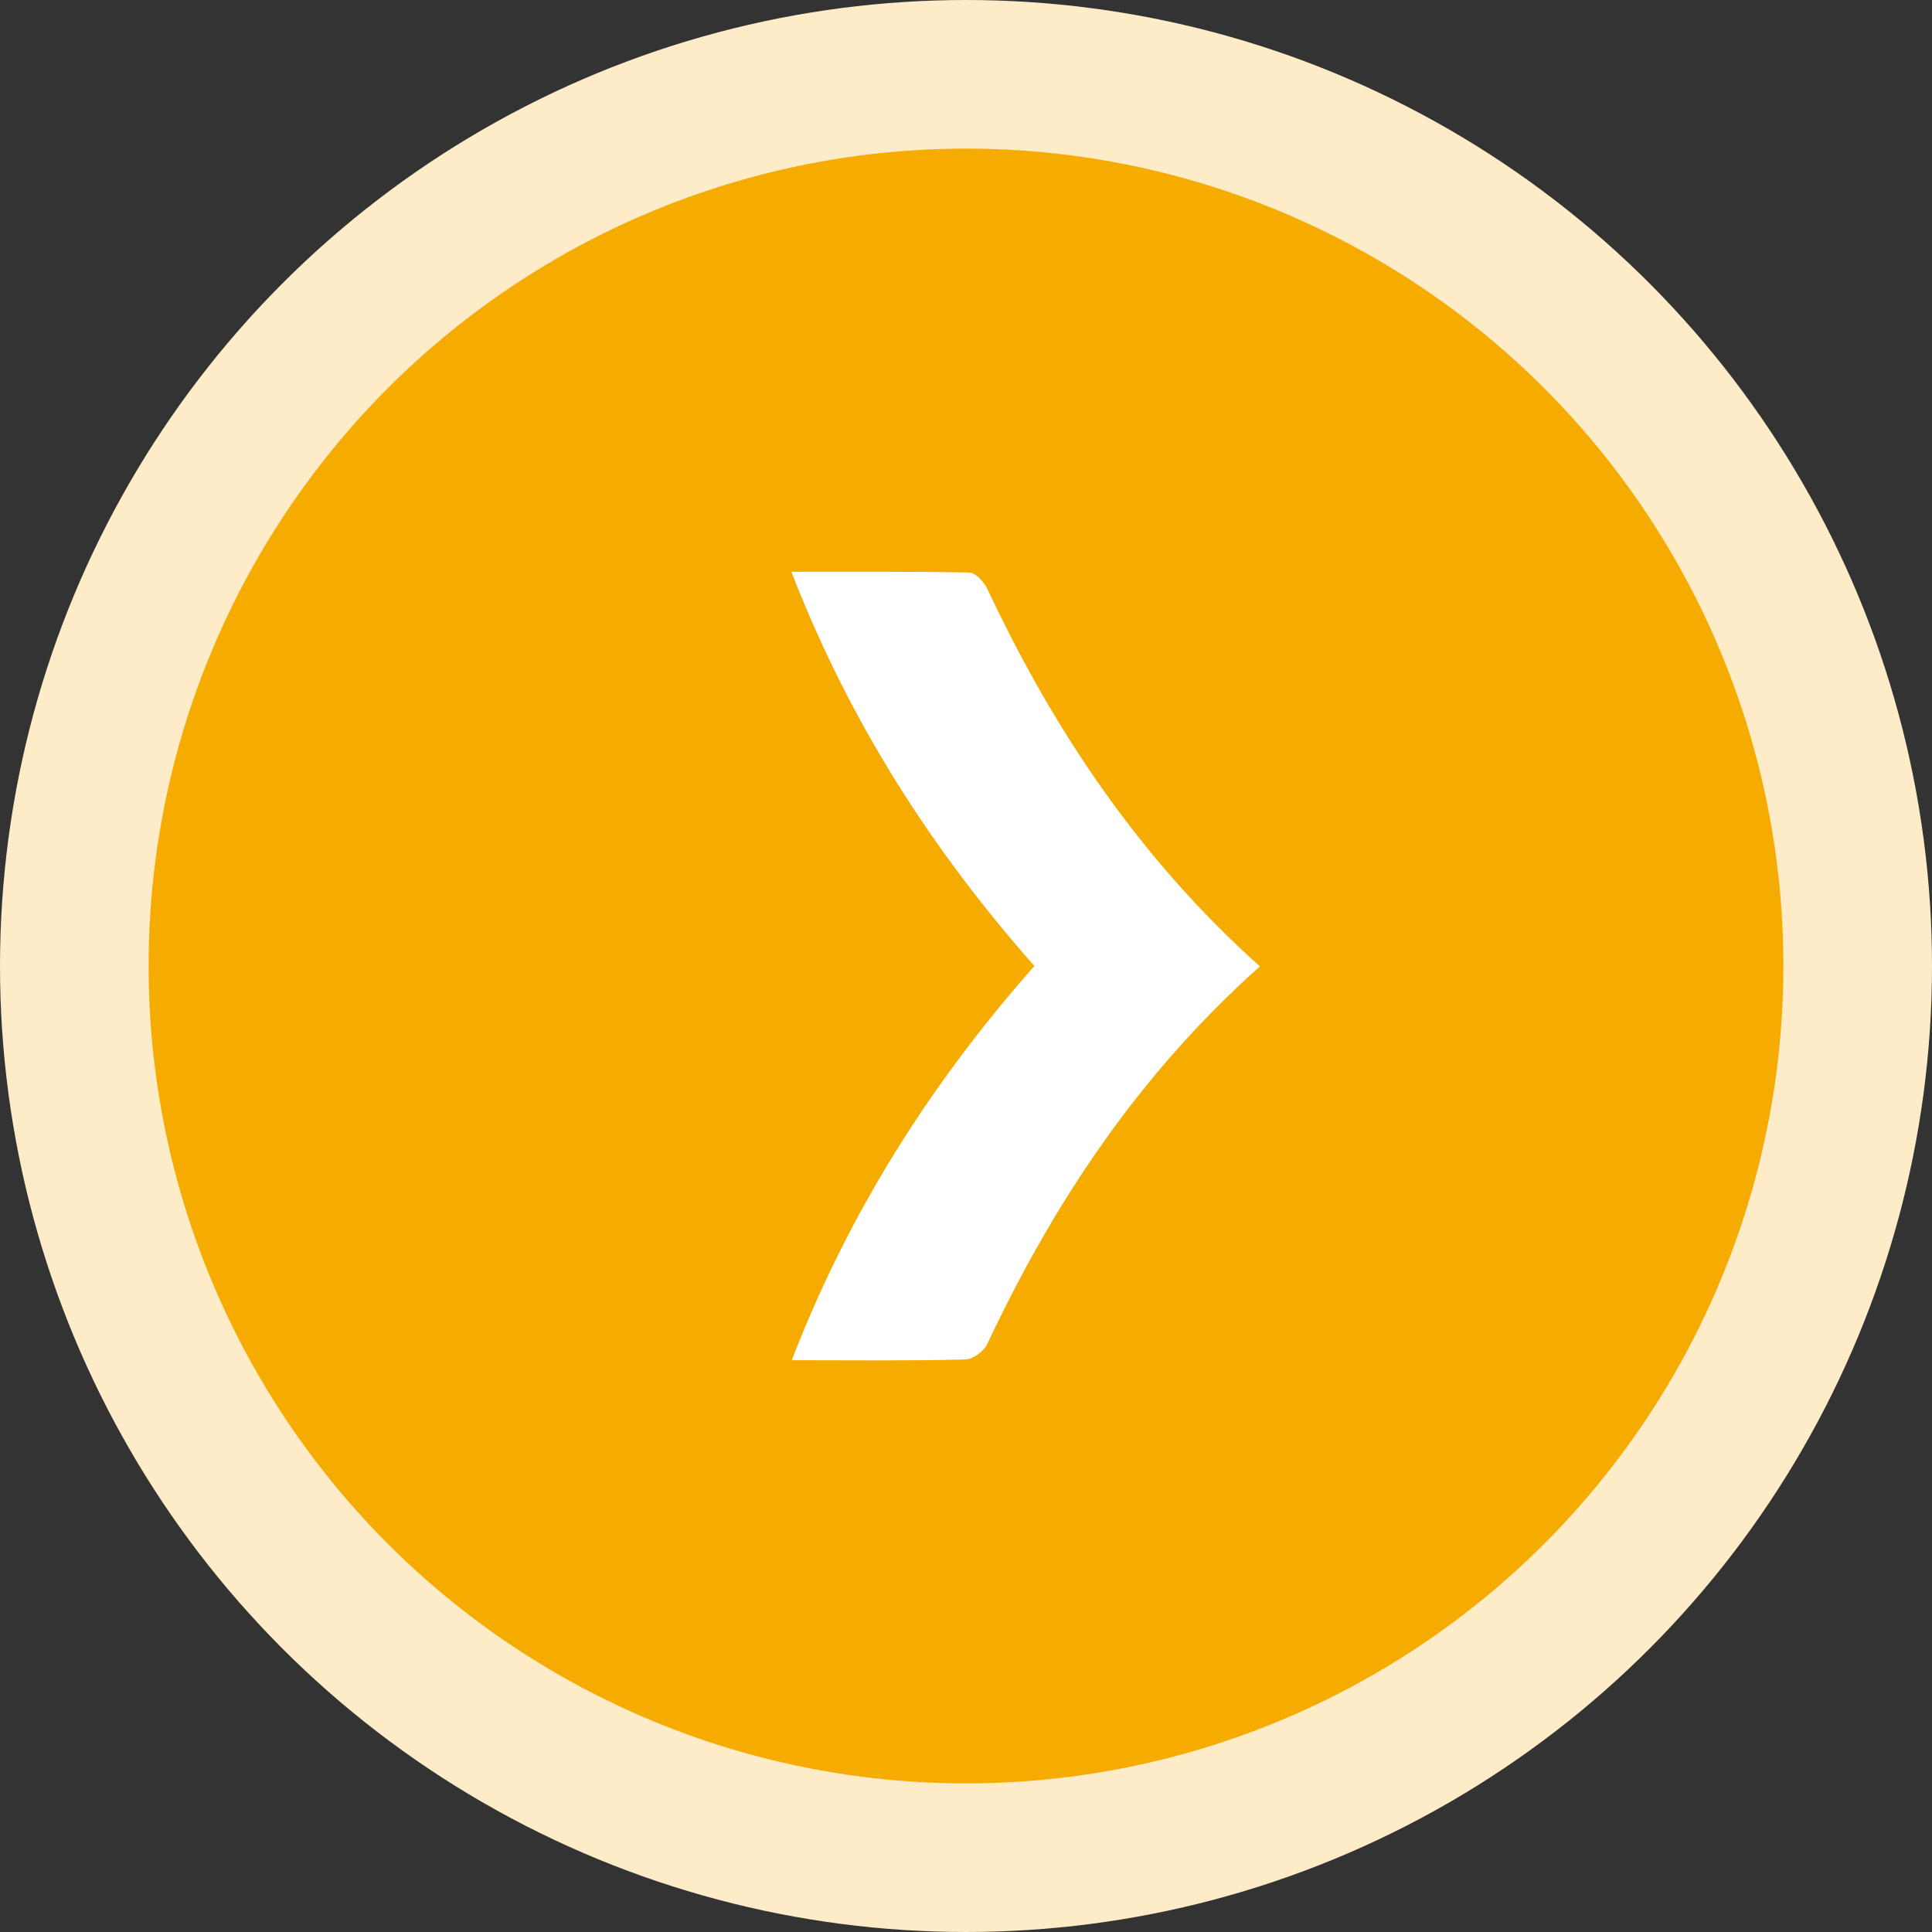
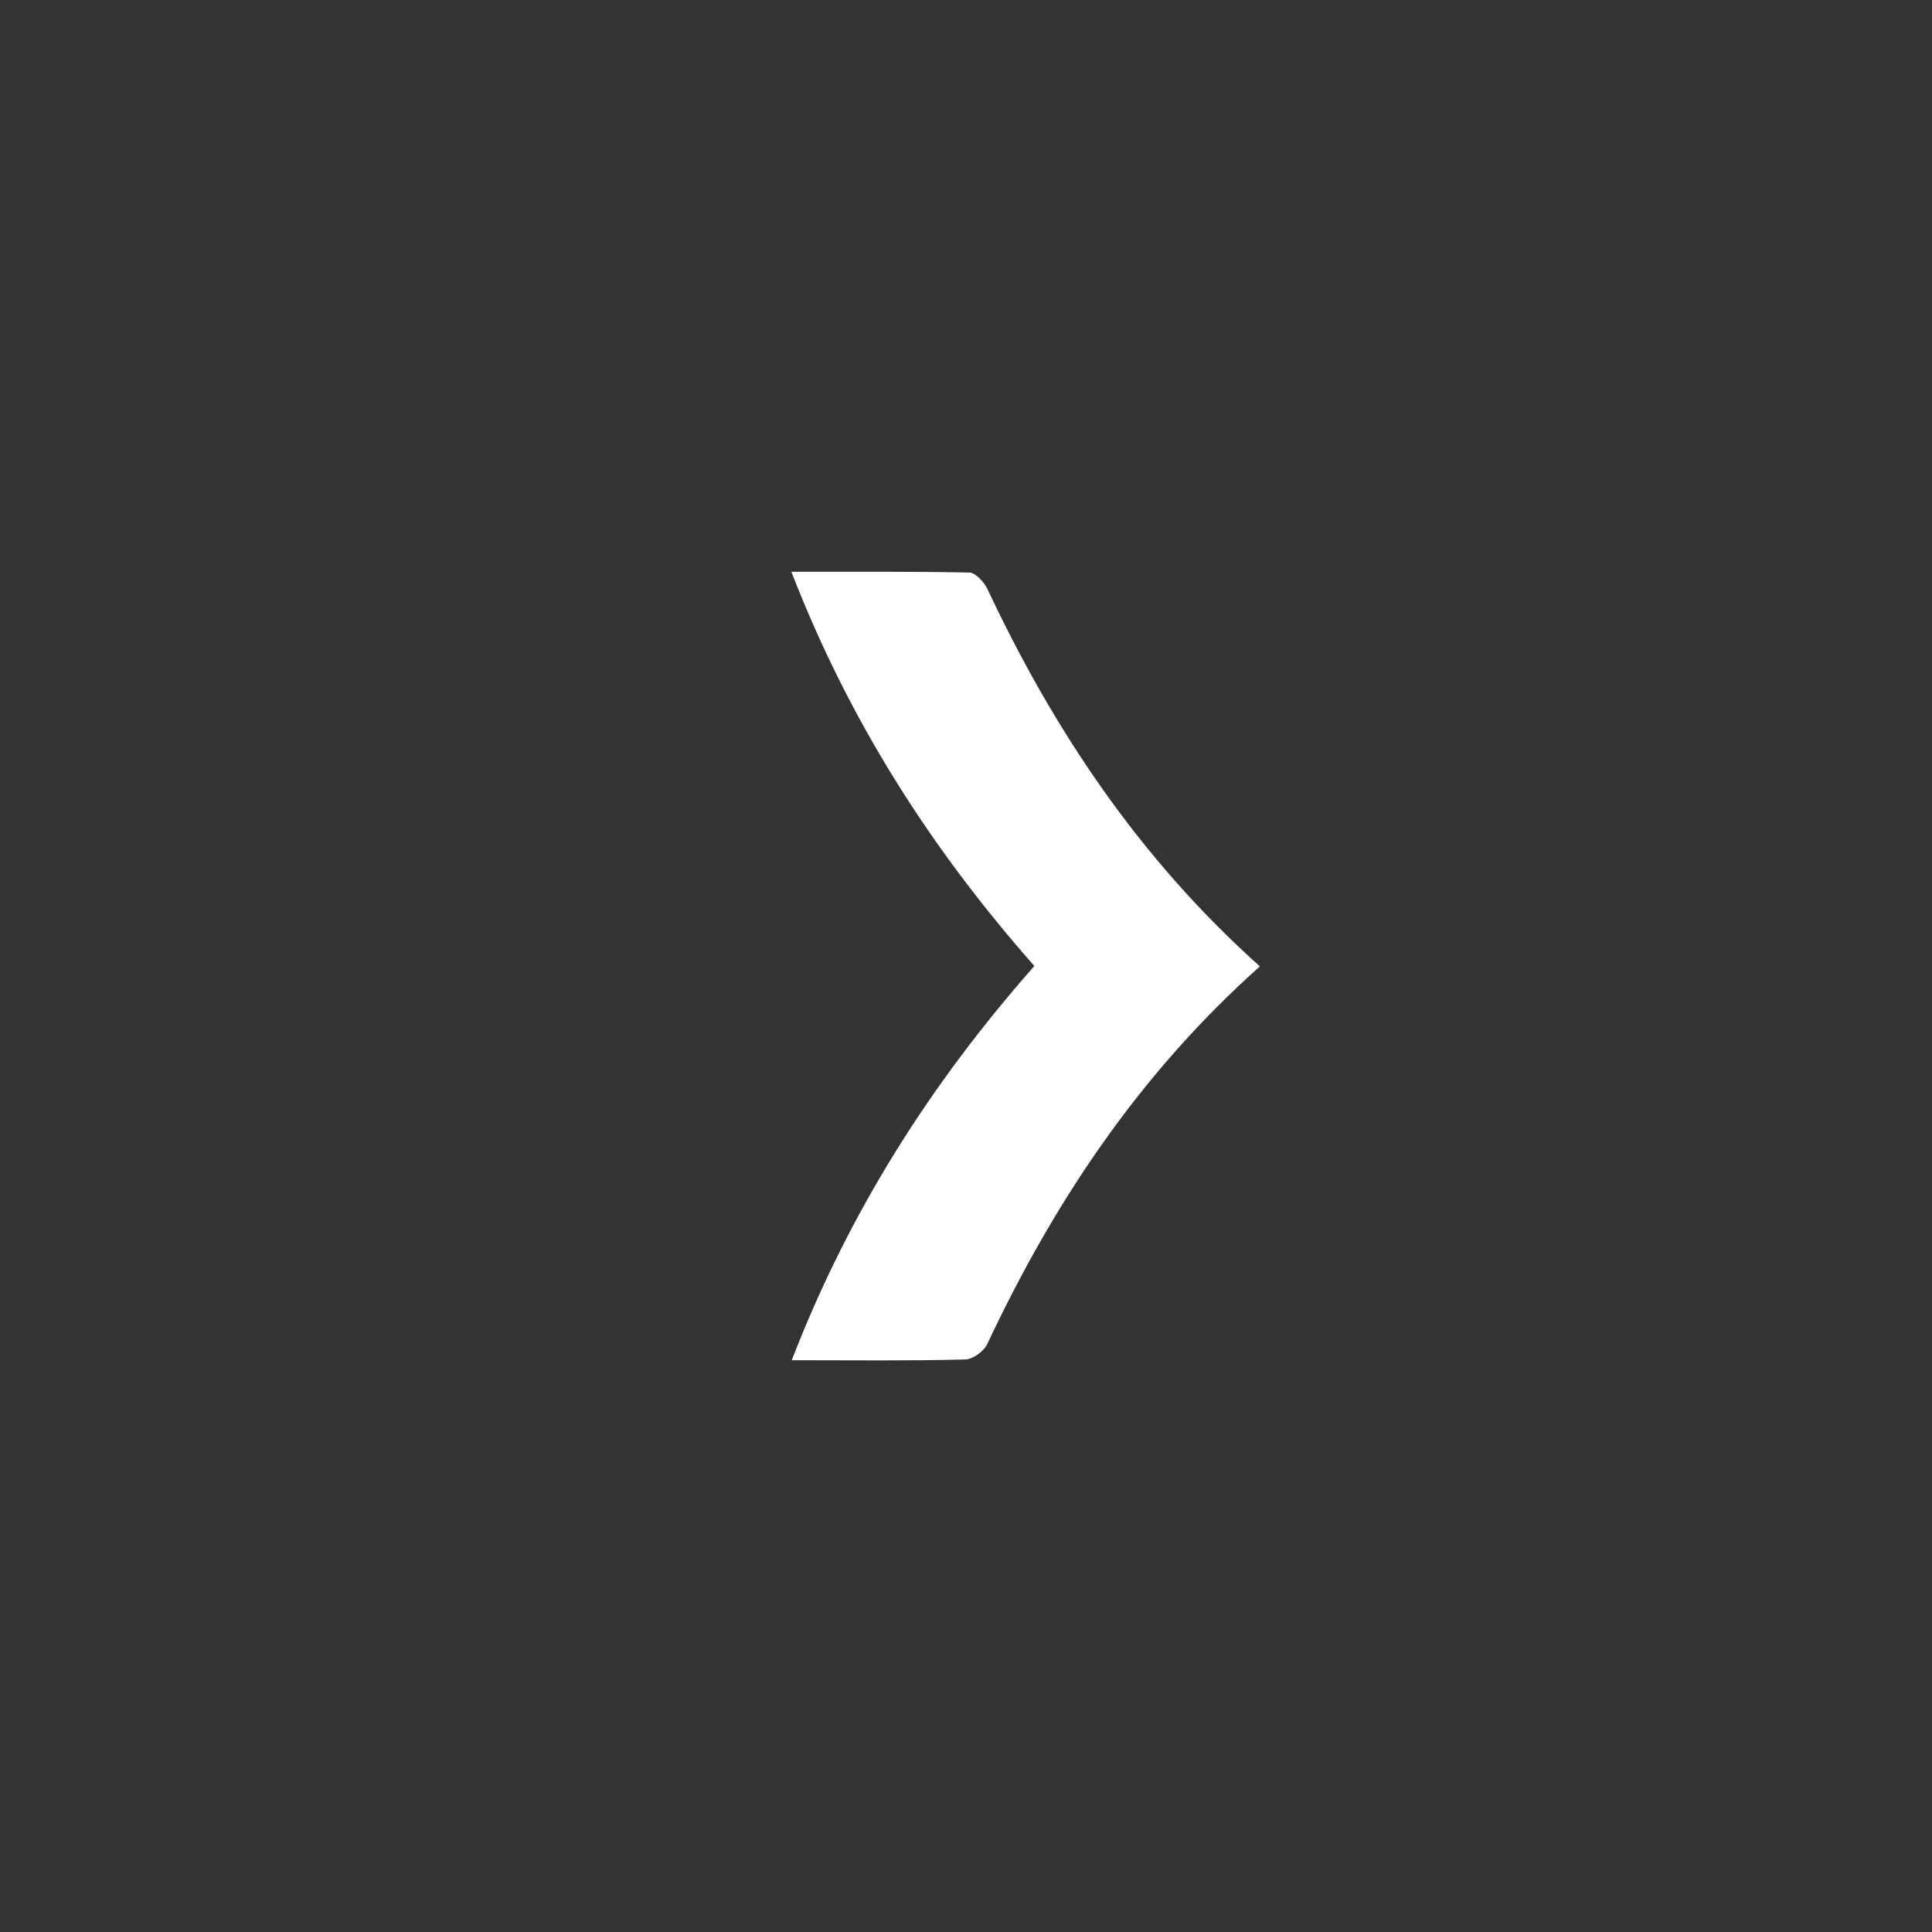
<svg xmlns="http://www.w3.org/2000/svg" id="_レイヤー_2" data-name="レイヤー 2" viewBox="0 0 52 52">
  <rect x="0" y="0" width="52" height="52" fill="#333333" stroke="none" />
  <defs>
    <style>
      .cls-1 {
        fill: #f6ab00;
        stroke: #feebc8;
        stroke-miterlimit: 10;
        stroke-width: 4px;
      }

      .cls-2 {
        fill: #fff;
        stroke-width: 0px;
      }
    </style>
  </defs>
  <g id="text">
    <g>
-       <circle class="cls-1" cx="26" cy="26" r="24" />
      <path class="cls-2" d="m26.57,15.84c-.09-.18-.32-.43-.48-.43-1.56-.03-3.12-.02-4.79-.02,1.57,4.05,3.77,7.47,6.54,10.61-2.78,3.15-4.98,6.6-6.53,10.61,1.64,0,3.16.02,4.67-.02.2,0,.5-.22.59-.41,1.79-3.81,4.08-7.26,7.34-10.17-3.25-2.91-5.55-6.36-7.34-10.17Z" />
    </g>
  </g>
</svg>